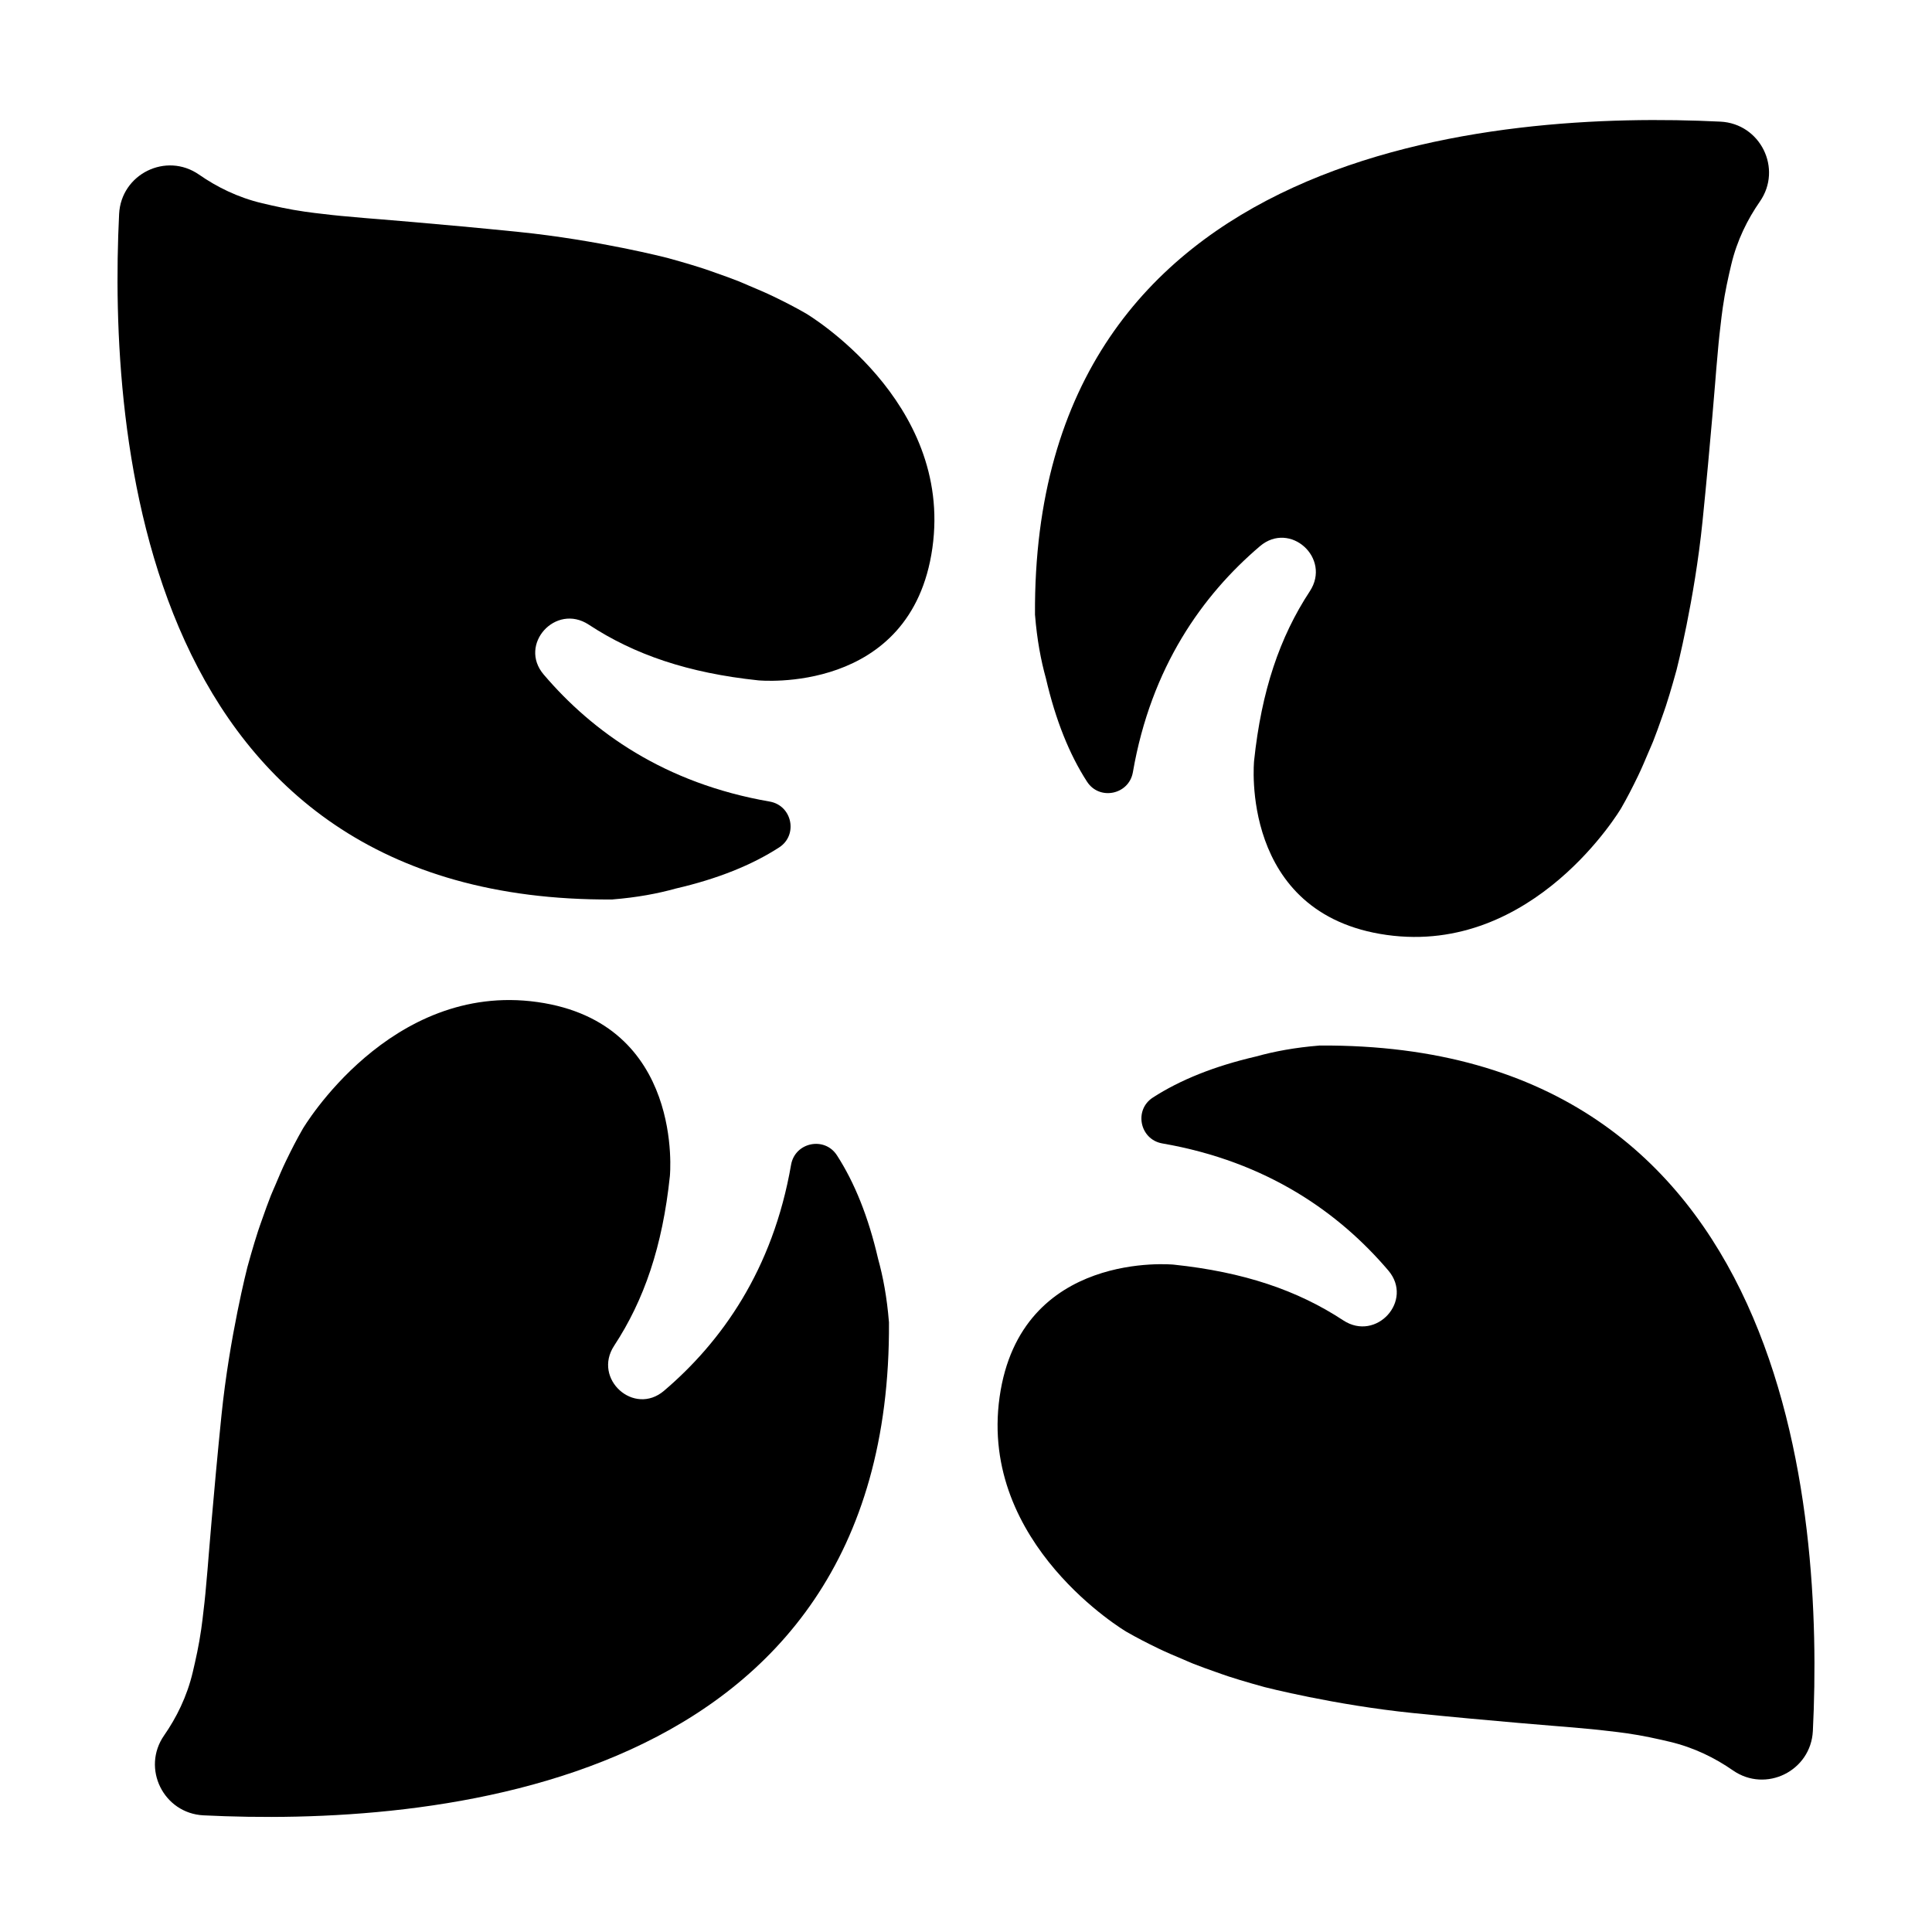
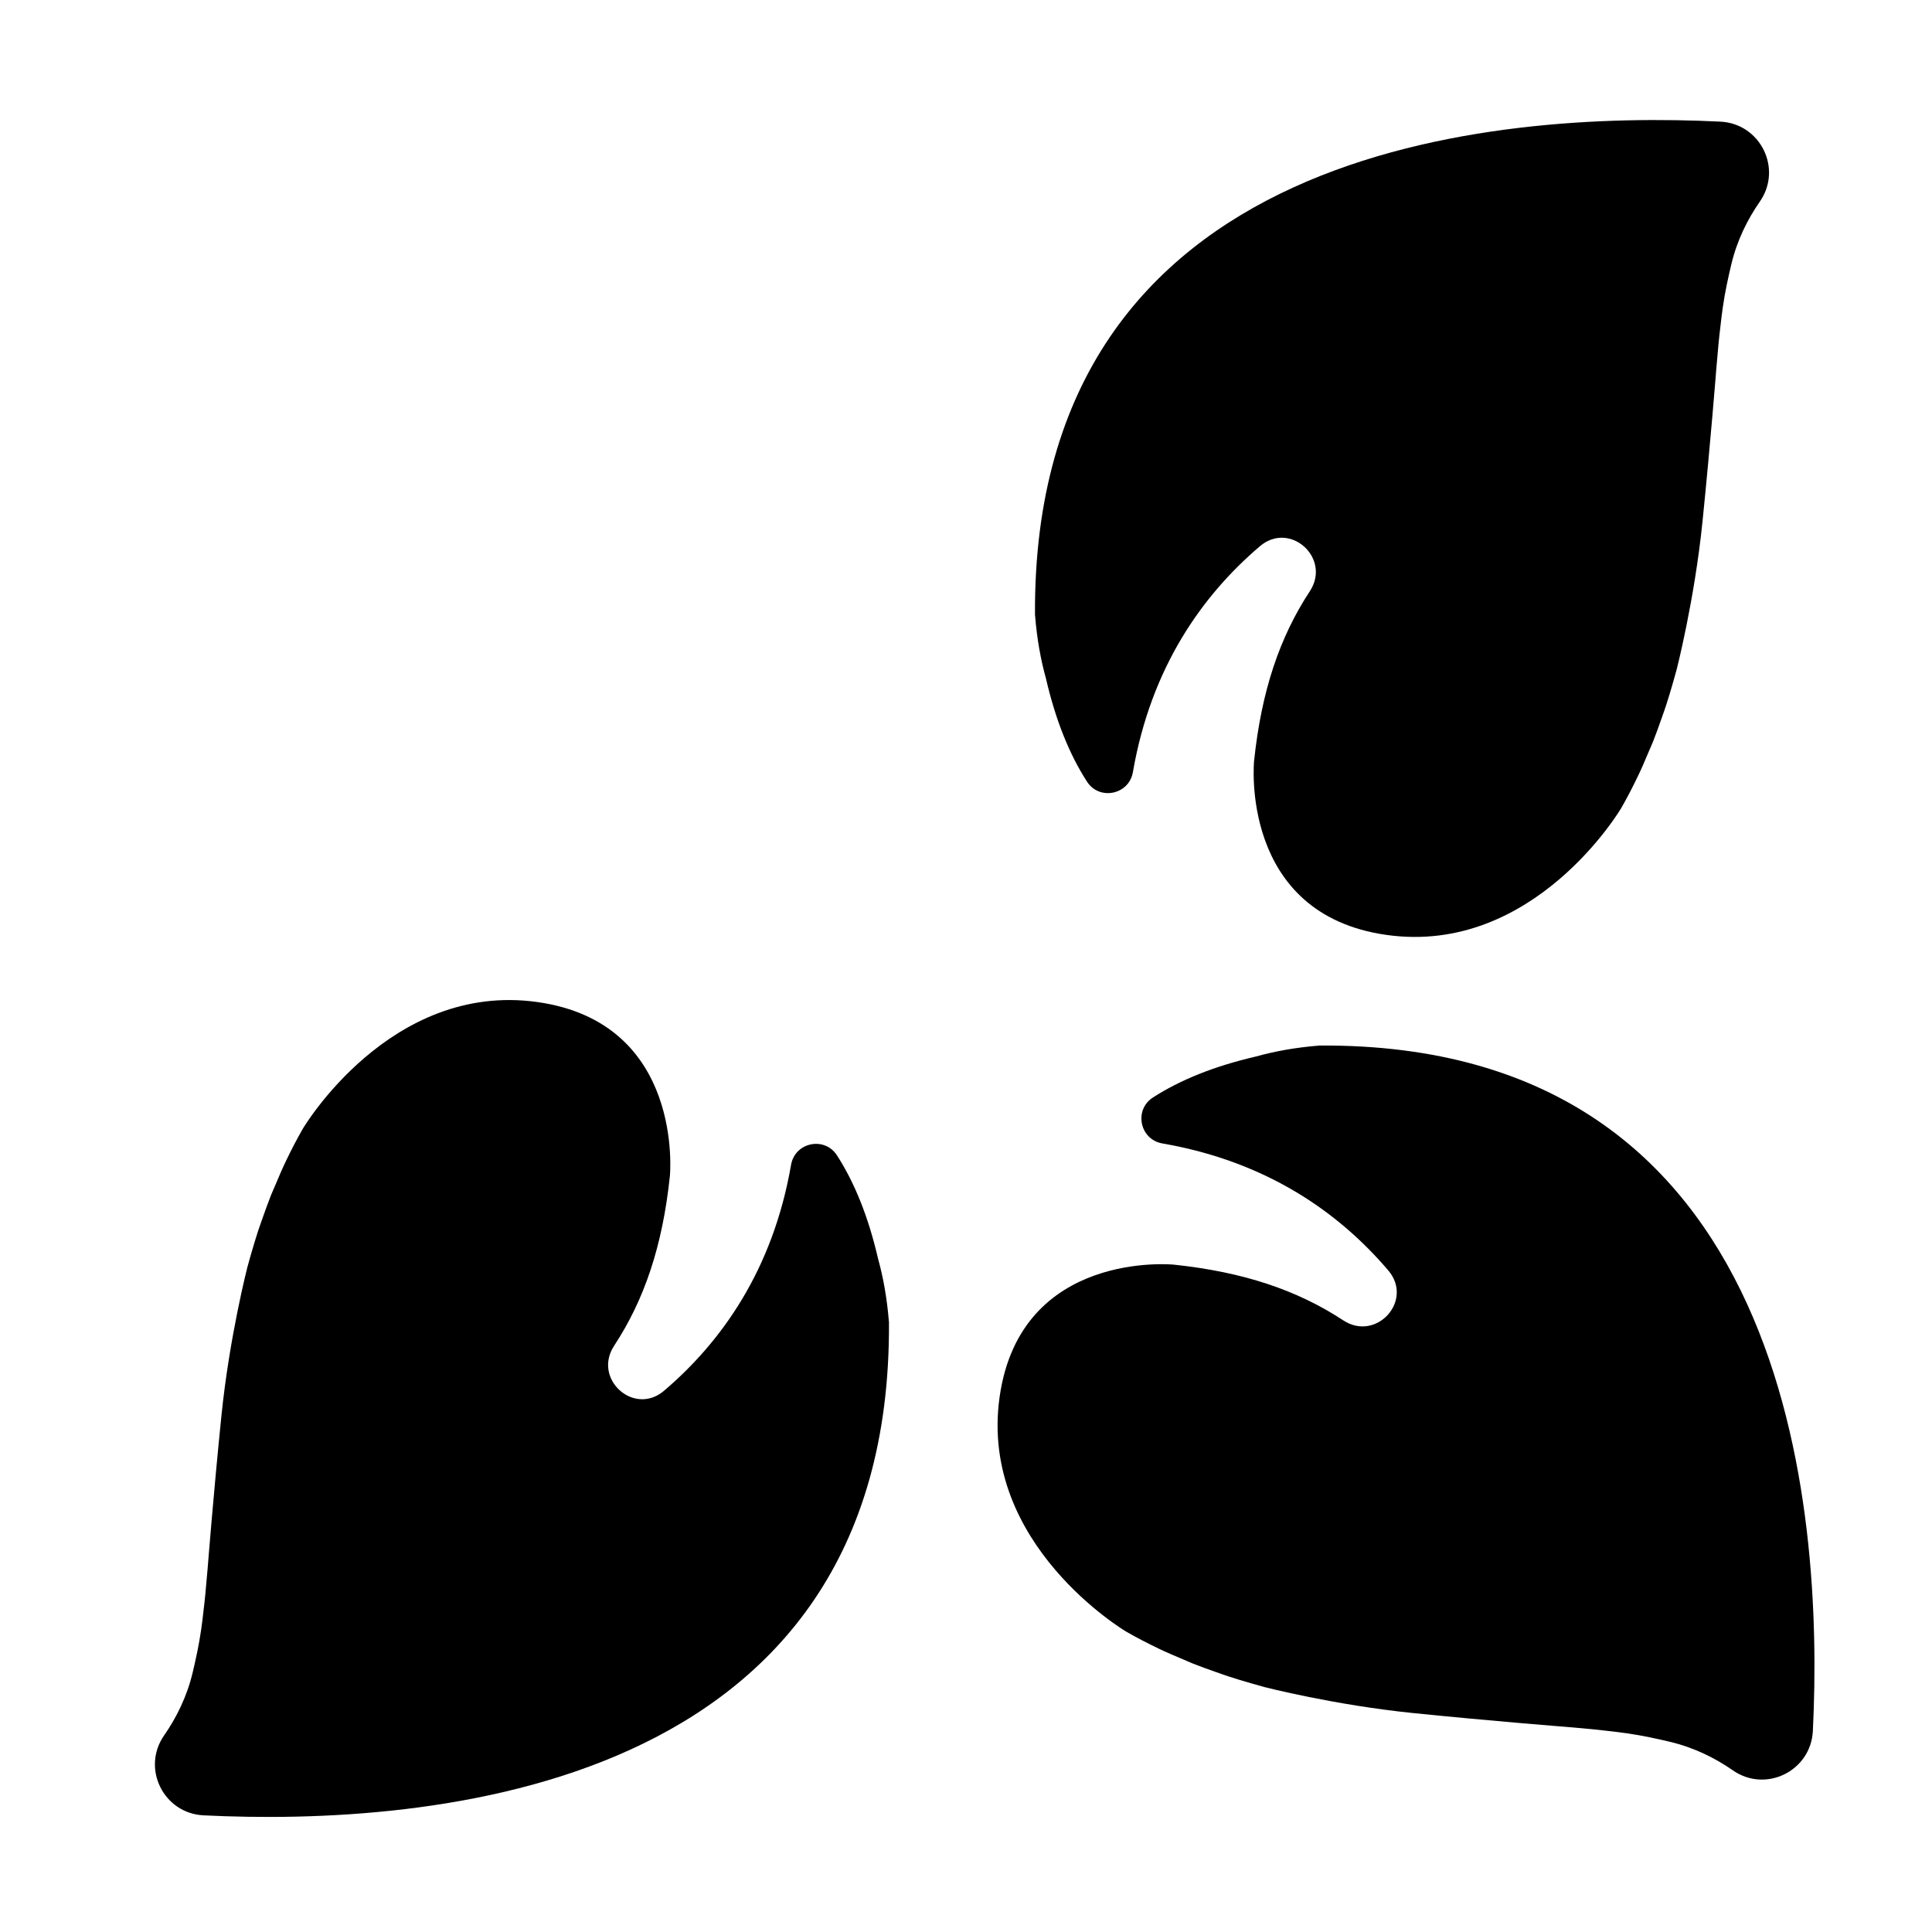
<svg xmlns="http://www.w3.org/2000/svg" fill="#000000" width="800px" height="800px" version="1.1" viewBox="144 144 512 512">
  <g>
    <path d="m421.18 323.78c2.566 11.074 6.219 20.145 10.895 27.375 3.269 5.055 11.059 3.469 12.141-2.453l0.008-0.043c4.824-27.902 18.477-46.969 33.668-59.906 7.981-6.797 18.98 3.172 13.223 11.934-7.973 12.137-12.812 26.359-14.77 44.945 0 0-4.012 40.617 35.102 46.133 39.113 5.516 62.168-33.57 62.168-33.57 1.598-2.766 3.047-5.602 4.43-8.469 0.004-0.012 0.012-0.02 0.016-0.027 1.035-2.144 1.953-4.332 2.875-6.519 0.379-0.898 0.789-1.785 1.152-2.691 0.805-2.027 1.531-4.082 2.254-6.137 0.383-1.094 0.781-2.18 1.141-3.281 0.656-2.004 1.254-4.023 1.84-6.047 0.336-1.164 0.672-2.328 0.984-3.5 0 0 4.746-18.414 6.875-39.336 2.129-20.922 3.625-40.078 3.625-40.078 0.023-0.293 0.051-0.578 0.074-0.871 0.176-2.168 0.367-4.254 0.562-6.293 0.074-0.758 0.152-1.5 0.23-2.242 0.168-1.609 0.352-3.16 0.543-4.68 0.109-0.855 0.219-1.703 0.336-2.527 0.598-4.219 1.457-8.023 2.242-11.348 1.535-6.484 4.336-12.059 7.582-16.73 6.062-8.715 0.156-20.66-10.445-21.184-58.859-2.906-182.39 5.852-181.65 130.63 0 0.02-0.004 0.039-0.004 0.055 0.004 0.043 0.012 0.082 0.02 0.121 0.512 6.418 1.539 11.918 2.883 16.742z" />
    <path d="m376.69 477.54c-2.566-11.074-6.219-20.145-10.895-27.375-3.269-5.055-11.059-3.469-12.141 2.453l-0.008 0.043c-4.824 27.902-18.477 46.969-33.668 59.906-7.981 6.797-18.98-3.172-13.223-11.934 7.973-12.137 12.812-26.359 14.77-44.945 0 0 4.012-40.617-35.102-46.133-39.113-5.516-62.168 33.57-62.168 33.57-1.598 2.766-3.047 5.602-4.43 8.469-0.004 0.012-0.012 0.02-0.016 0.027-1.035 2.144-1.953 4.332-2.875 6.519-0.379 0.898-0.789 1.785-1.152 2.691-0.805 2.027-1.531 4.082-2.254 6.137-0.383 1.094-0.781 2.18-1.141 3.281-0.656 2.004-1.254 4.023-1.84 6.047-0.336 1.164-0.672 2.328-0.984 3.5 0 0-4.746 18.414-6.875 39.336-2.129 20.922-3.625 40.078-3.625 40.078-0.023 0.293-0.051 0.578-0.074 0.871-0.176 2.168-0.367 4.254-0.562 6.293-0.074 0.758-0.152 1.5-0.23 2.242-0.168 1.609-0.352 3.16-0.543 4.68-0.109 0.855-0.219 1.703-0.336 2.527-0.598 4.219-1.457 8.023-2.242 11.348-1.535 6.484-4.336 12.059-7.582 16.73-6.062 8.715-0.156 20.66 10.445 21.184 58.859 2.902 182.39-5.856 181.65-130.63 0-0.02 0.004-0.039 0.004-0.055-0.004-0.043-0.012-0.082-0.02-0.121-0.516-6.418-1.543-11.914-2.883-16.738z" />
    <path d="m493.8 421.07c-0.02 0-0.039-0.004-0.055-0.004-0.043 0.004-0.082 0.012-0.121 0.02-6.418 0.516-11.914 1.543-16.738 2.887-11.074 2.566-20.145 6.219-27.375 10.895-5.055 3.269-3.469 11.059 2.453 12.141l0.043 0.008c27.902 4.824 46.969 18.477 59.906 33.668 6.797 7.981-3.172 18.98-11.934 13.223-12.137-7.973-26.359-12.812-44.945-14.77 0 0-40.617-4.012-46.133 35.102-5.516 39.113 33.57 62.168 33.57 62.168 2.766 1.598 5.602 3.047 8.469 4.43 0.012 0.004 0.02 0.012 0.027 0.016 2.144 1.035 4.332 1.953 6.519 2.875 0.898 0.379 1.785 0.789 2.691 1.152 2.027 0.805 4.082 1.531 6.137 2.254 1.094 0.383 2.18 0.781 3.281 1.141 2.004 0.656 4.023 1.254 6.047 1.84 1.164 0.336 2.328 0.672 3.5 0.984 0 0 18.414 4.746 39.336 6.875 20.922 2.129 40.078 3.625 40.078 3.625 0.293 0.023 0.578 0.051 0.871 0.074 2.168 0.176 4.254 0.367 6.293 0.562 0.758 0.074 1.5 0.152 2.242 0.23 1.613 0.168 3.16 0.352 4.68 0.543 0.855 0.109 1.699 0.219 2.523 0.336 4.219 0.598 8.023 1.457 11.348 2.242 6.484 1.535 12.059 4.336 16.73 7.582 8.715 6.062 20.66 0.156 21.184-10.445 2.906-58.863-5.852-182.39-130.63-181.65z" />
-     <path d="m357.53 227.04c-2.766-1.598-5.602-3.047-8.469-4.43-0.012-0.004-0.02-0.012-0.027-0.016-2.144-1.035-4.332-1.953-6.519-2.875-0.898-0.379-1.785-0.789-2.695-1.152-2.027-0.805-4.082-1.531-6.137-2.254-1.094-0.383-2.18-0.781-3.281-1.141-2.004-0.656-4.023-1.254-6.047-1.84-1.164-0.336-2.328-0.672-3.5-0.984 0 0-18.414-4.746-39.336-6.875s-40.078-3.625-40.078-3.625c-0.293-0.023-0.578-0.051-0.871-0.074-2.168-0.176-4.254-0.367-6.293-0.562-0.758-0.074-1.5-0.152-2.242-0.23-1.609-0.168-3.16-0.352-4.68-0.543-0.855-0.109-1.703-0.219-2.527-0.336-4.219-0.598-8.023-1.457-11.348-2.242-6.484-1.535-12.059-4.336-16.73-7.582-8.715-6.062-20.66-0.156-21.184 10.445-2.898 58.863 5.856 182.39 130.63 181.65 0.02 0 0.039 0.004 0.055 0.004 0.043-0.004 0.082-0.012 0.121-0.02 6.418-0.516 11.914-1.543 16.738-2.887 11.074-2.566 20.145-6.219 27.375-10.895 5.055-3.269 3.469-11.059-2.453-12.141l-0.043-0.008c-27.902-4.824-46.969-18.477-59.906-33.668-6.797-7.981 3.172-18.98 11.934-13.223 12.137 7.973 26.359 12.812 44.945 14.77 0 0 40.617 4.012 46.133-35.102 5.519-39.113-33.566-62.168-33.566-62.168z" />
  </g>
</svg>